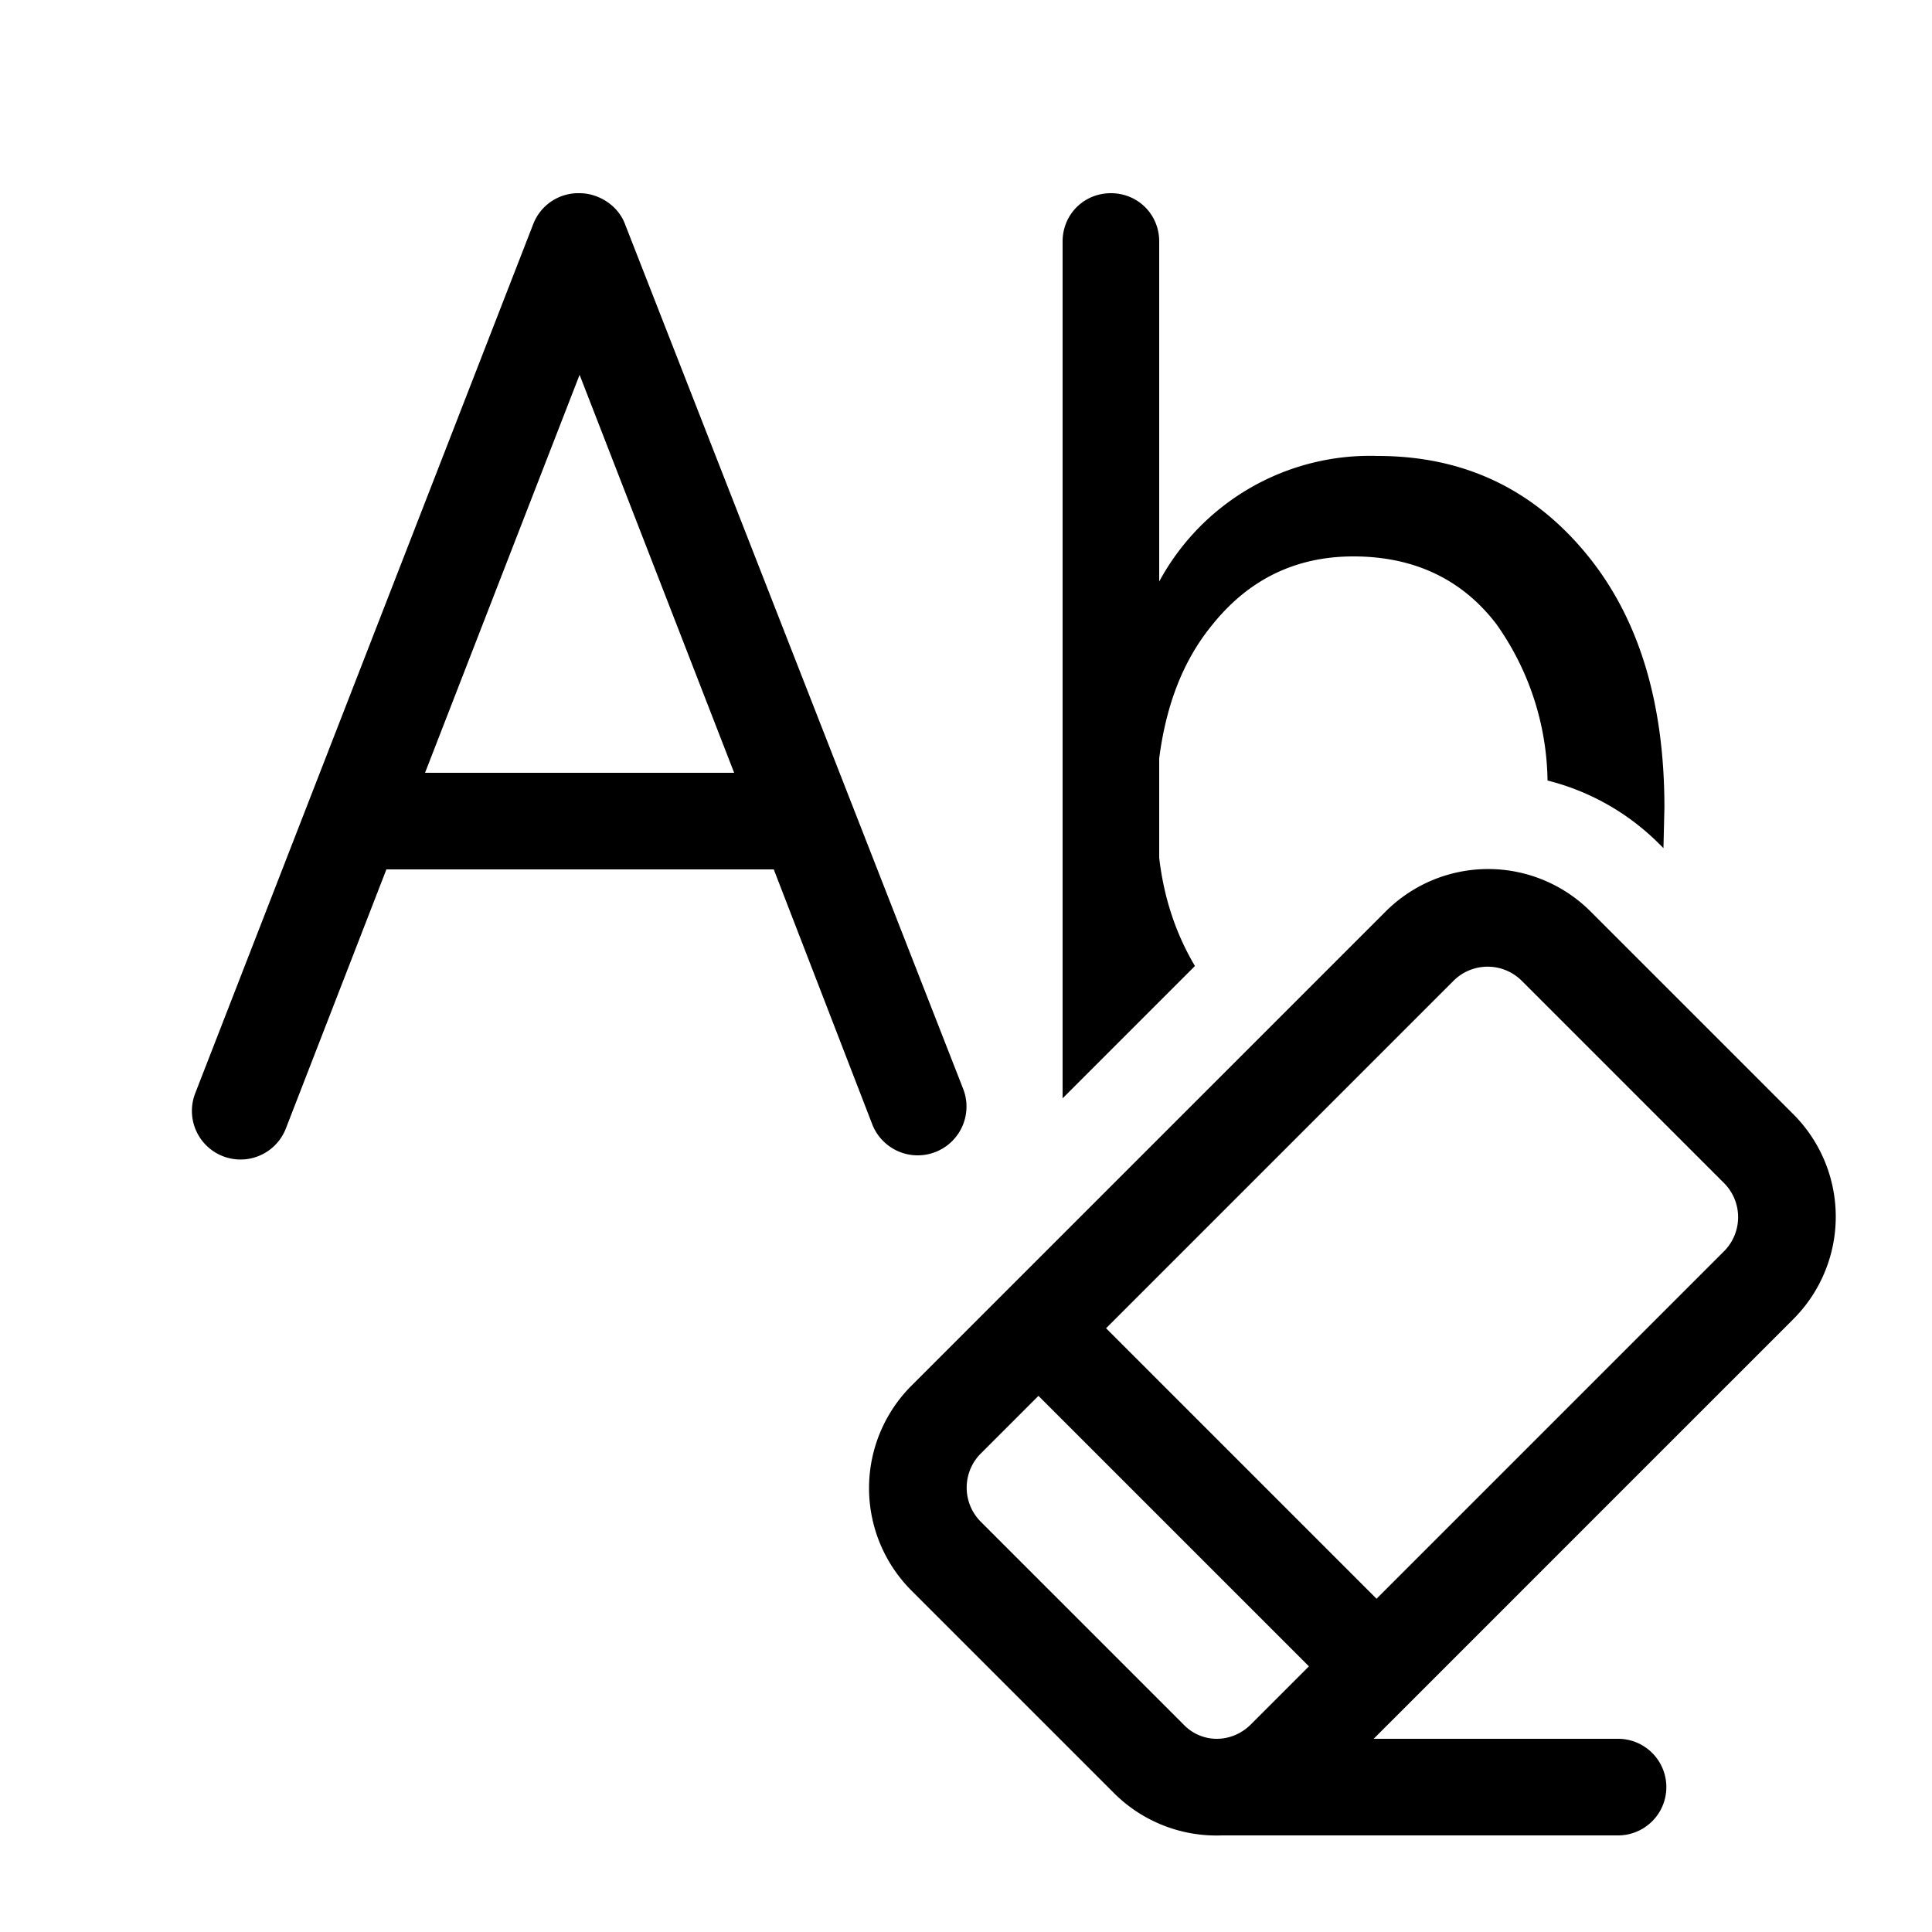
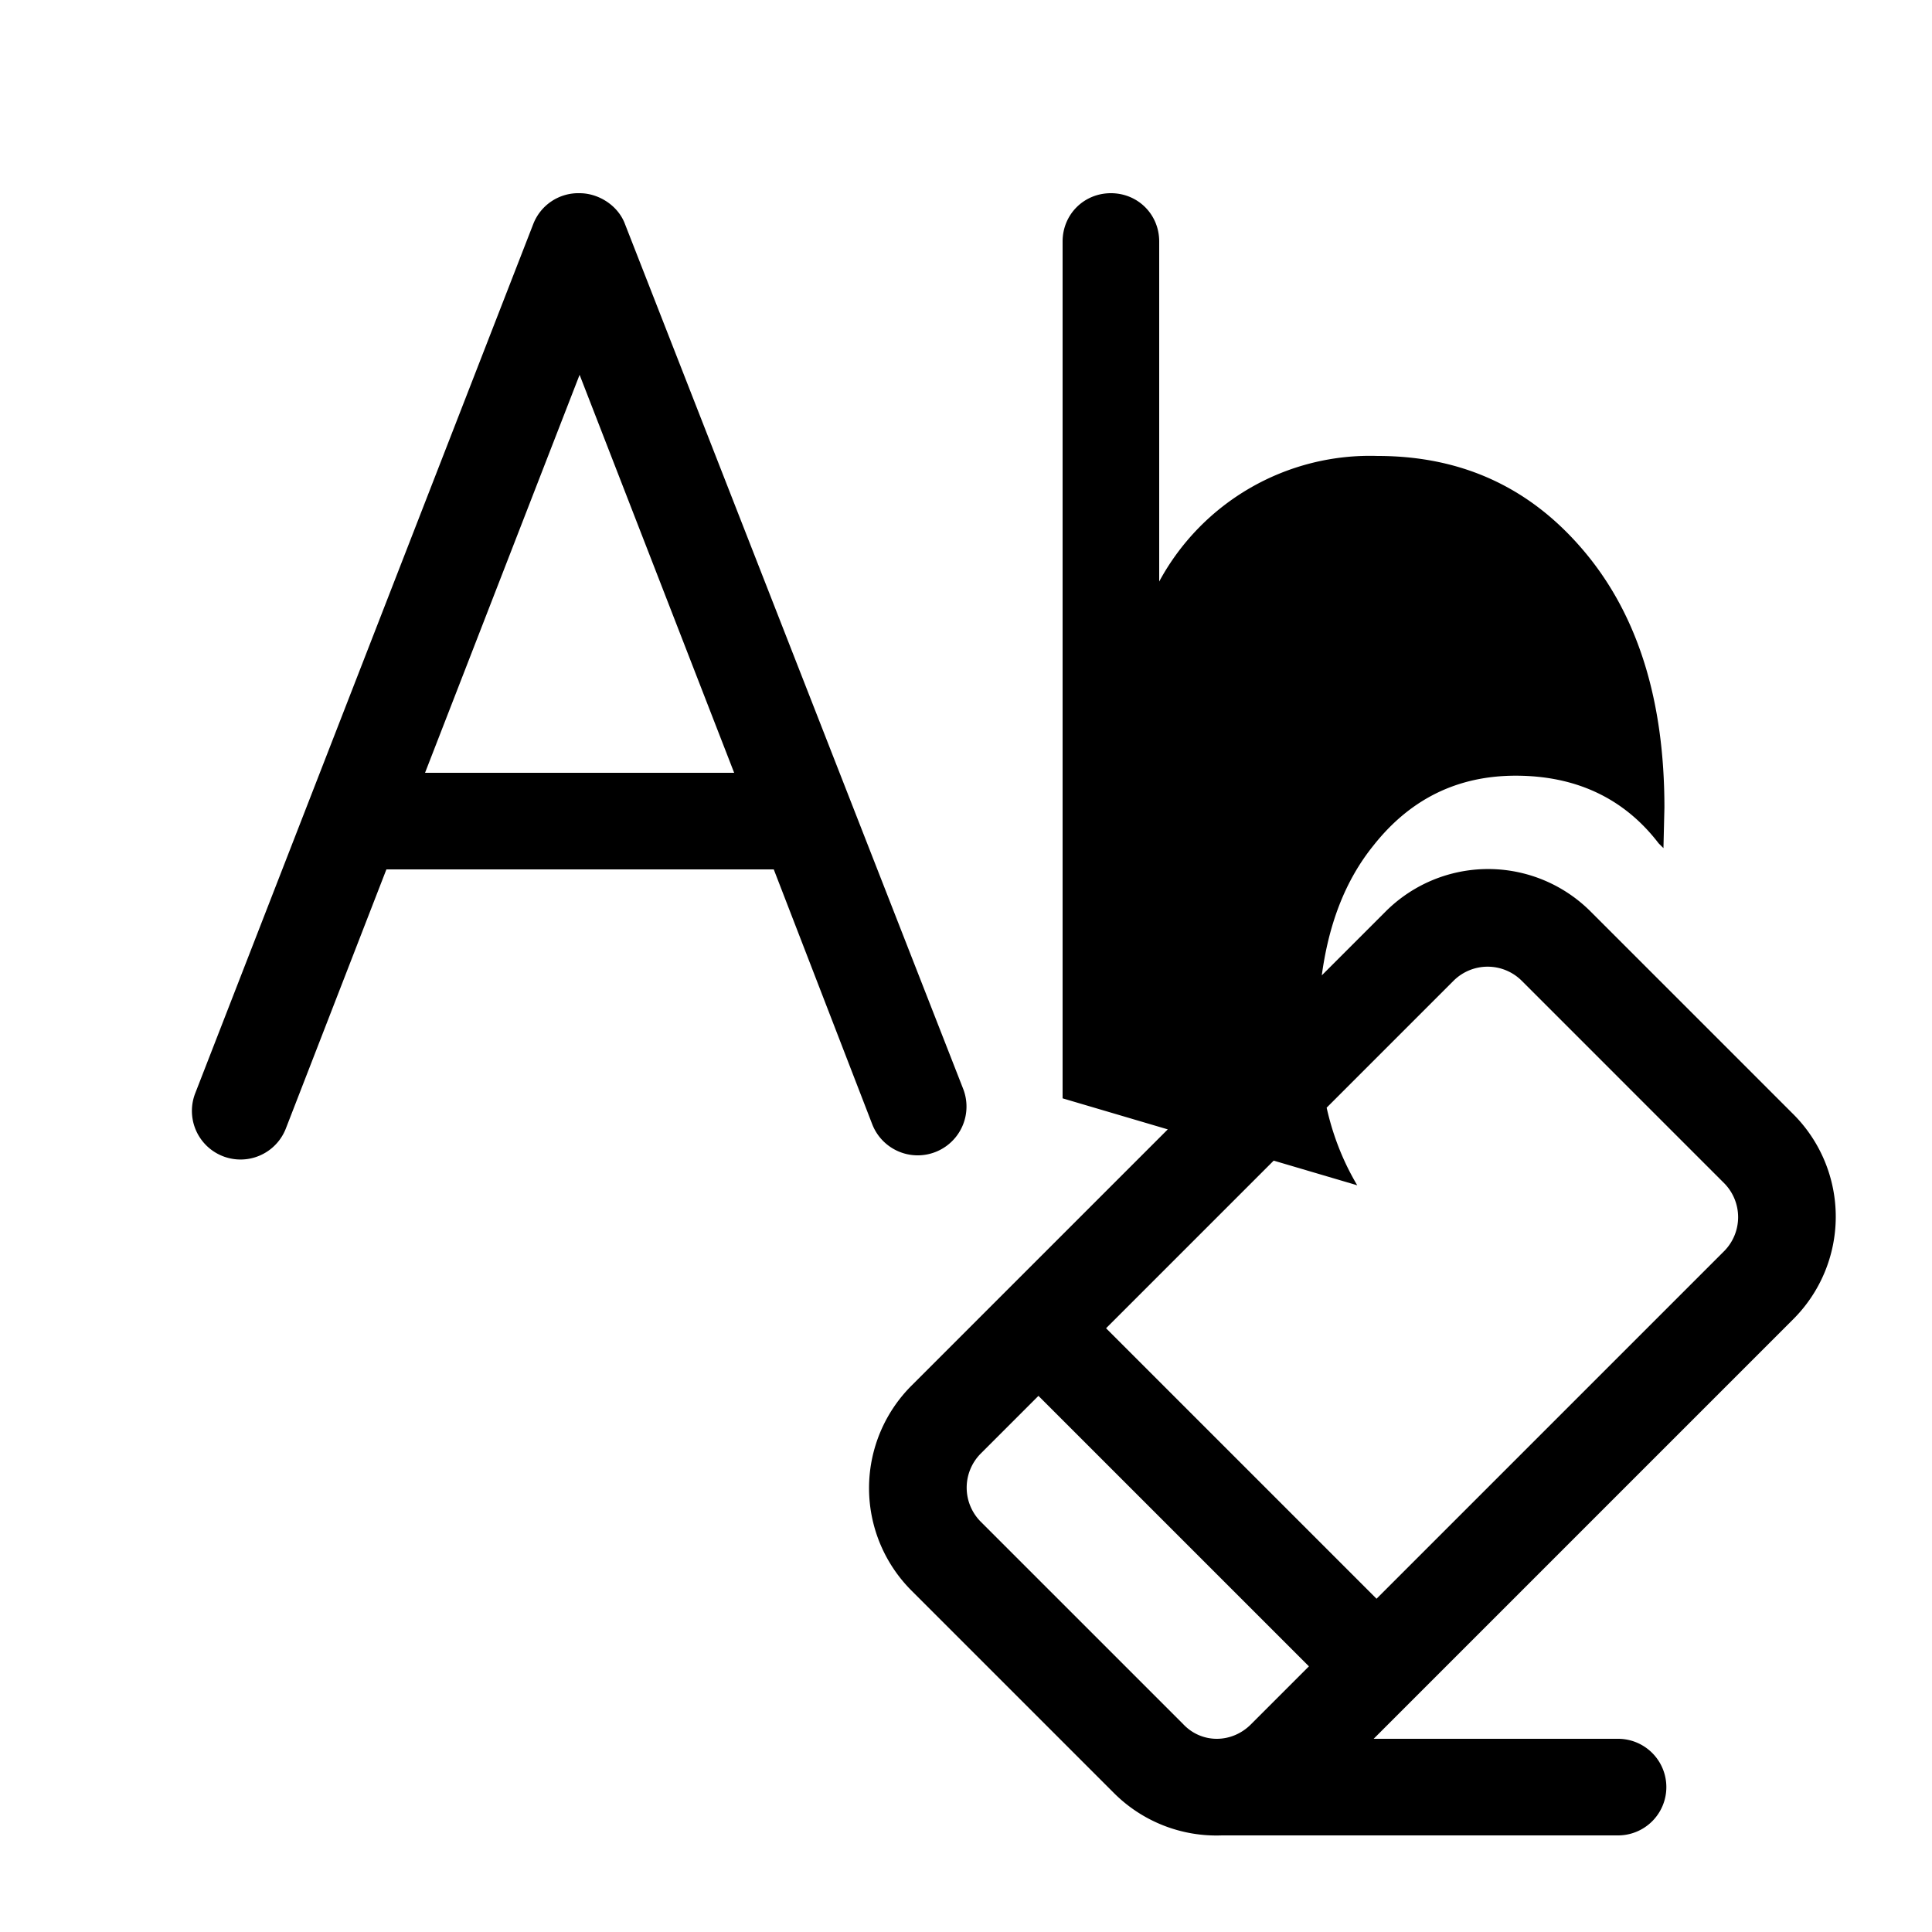
<svg xmlns="http://www.w3.org/2000/svg" width="20" height="20" viewBox="0 0 20 20">
-   <path d="M6 2c.2 0 .4.13.47.32l3.5 8.95a.5.5 0 0 1-.94.37L8.01 9H4l-1.04 2.68a.5.5 0 1 1-.94-.36l3.5-9A.5.5 0 0 1 6 2Zm0 1.88L4.4 8H7.6l-1.6-4.12ZM11.5 2c.28 0 .5.22.5.5v3.52a2.48 2.48 0 0 1 2.26-1.3c.89 0 1.6.34 2.15 1 .55.66.82 1.54.82 2.64l-.01.42-.05-.05a2.49 2.49 0 0 0-1.15-.65 2.86 2.86 0 0 0-.53-1.62c-.36-.47-.86-.7-1.48-.7-.6 0-1.09.24-1.47.72-.3.37-.47.83-.54 1.37v1.03c.05.43.18.8.37 1.12L11 11.37V2.5c0-.28.22-.5.5-.5ZM9.44 16.47a1.5 1.5 0 0 1 0-2.13l4.9-4.9a1.5 1.5 0 0 1 2.13 0l2.1 2.1a1.5 1.5 0 0 1-.01 2.12L14.22 18h2.53a.5.5 0 1 1 0 1h-4.1a1.5 1.5 0 0 1-1.12-.44l-2.1-2.1Zm5.61-6.32-3.6 3.6 2.8 2.8 3.6-3.6a.5.5 0 0 0 0-.7l-2.1-2.1a.5.5 0 0 0-.7 0Zm-1.5 7.1-2.8-2.8-.6.6a.5.5 0 0 0 0 .7l2.1 2.1c.19.2.5.2.7 0l.6-.6Z" />
+   <path d="M6 2c.2 0 .4.13.47.32l3.5 8.95a.5.5 0 0 1-.94.37L8.01 9H4l-1.04 2.68a.5.5 0 1 1-.94-.36l3.5-9A.5.5 0 0 1 6 2Zm0 1.88L4.4 8H7.6l-1.6-4.12ZM11.5 2c.28 0 .5.22.5.5v3.52a2.48 2.48 0 0 1 2.26-1.3c.89 0 1.6.34 2.15 1 .55.66.82 1.54.82 2.64l-.01.42-.05-.05c-.36-.47-.86-.7-1.48-.7-.6 0-1.09.24-1.47.72-.3.37-.47.83-.54 1.37v1.03c.05.43.18.8.37 1.12L11 11.37V2.5c0-.28.22-.5.5-.5ZM9.44 16.47a1.5 1.5 0 0 1 0-2.13l4.9-4.9a1.5 1.5 0 0 1 2.13 0l2.1 2.1a1.5 1.5 0 0 1-.01 2.12L14.22 18h2.53a.5.5 0 1 1 0 1h-4.1a1.5 1.5 0 0 1-1.12-.44l-2.1-2.1Zm5.61-6.32-3.6 3.6 2.8 2.8 3.6-3.6a.5.5 0 0 0 0-.7l-2.1-2.1a.5.5 0 0 0-.7 0Zm-1.5 7.1-2.8-2.8-.6.6a.5.5 0 0 0 0 .7l2.1 2.1c.19.2.5.2.7 0l.6-.6Z" />
</svg>